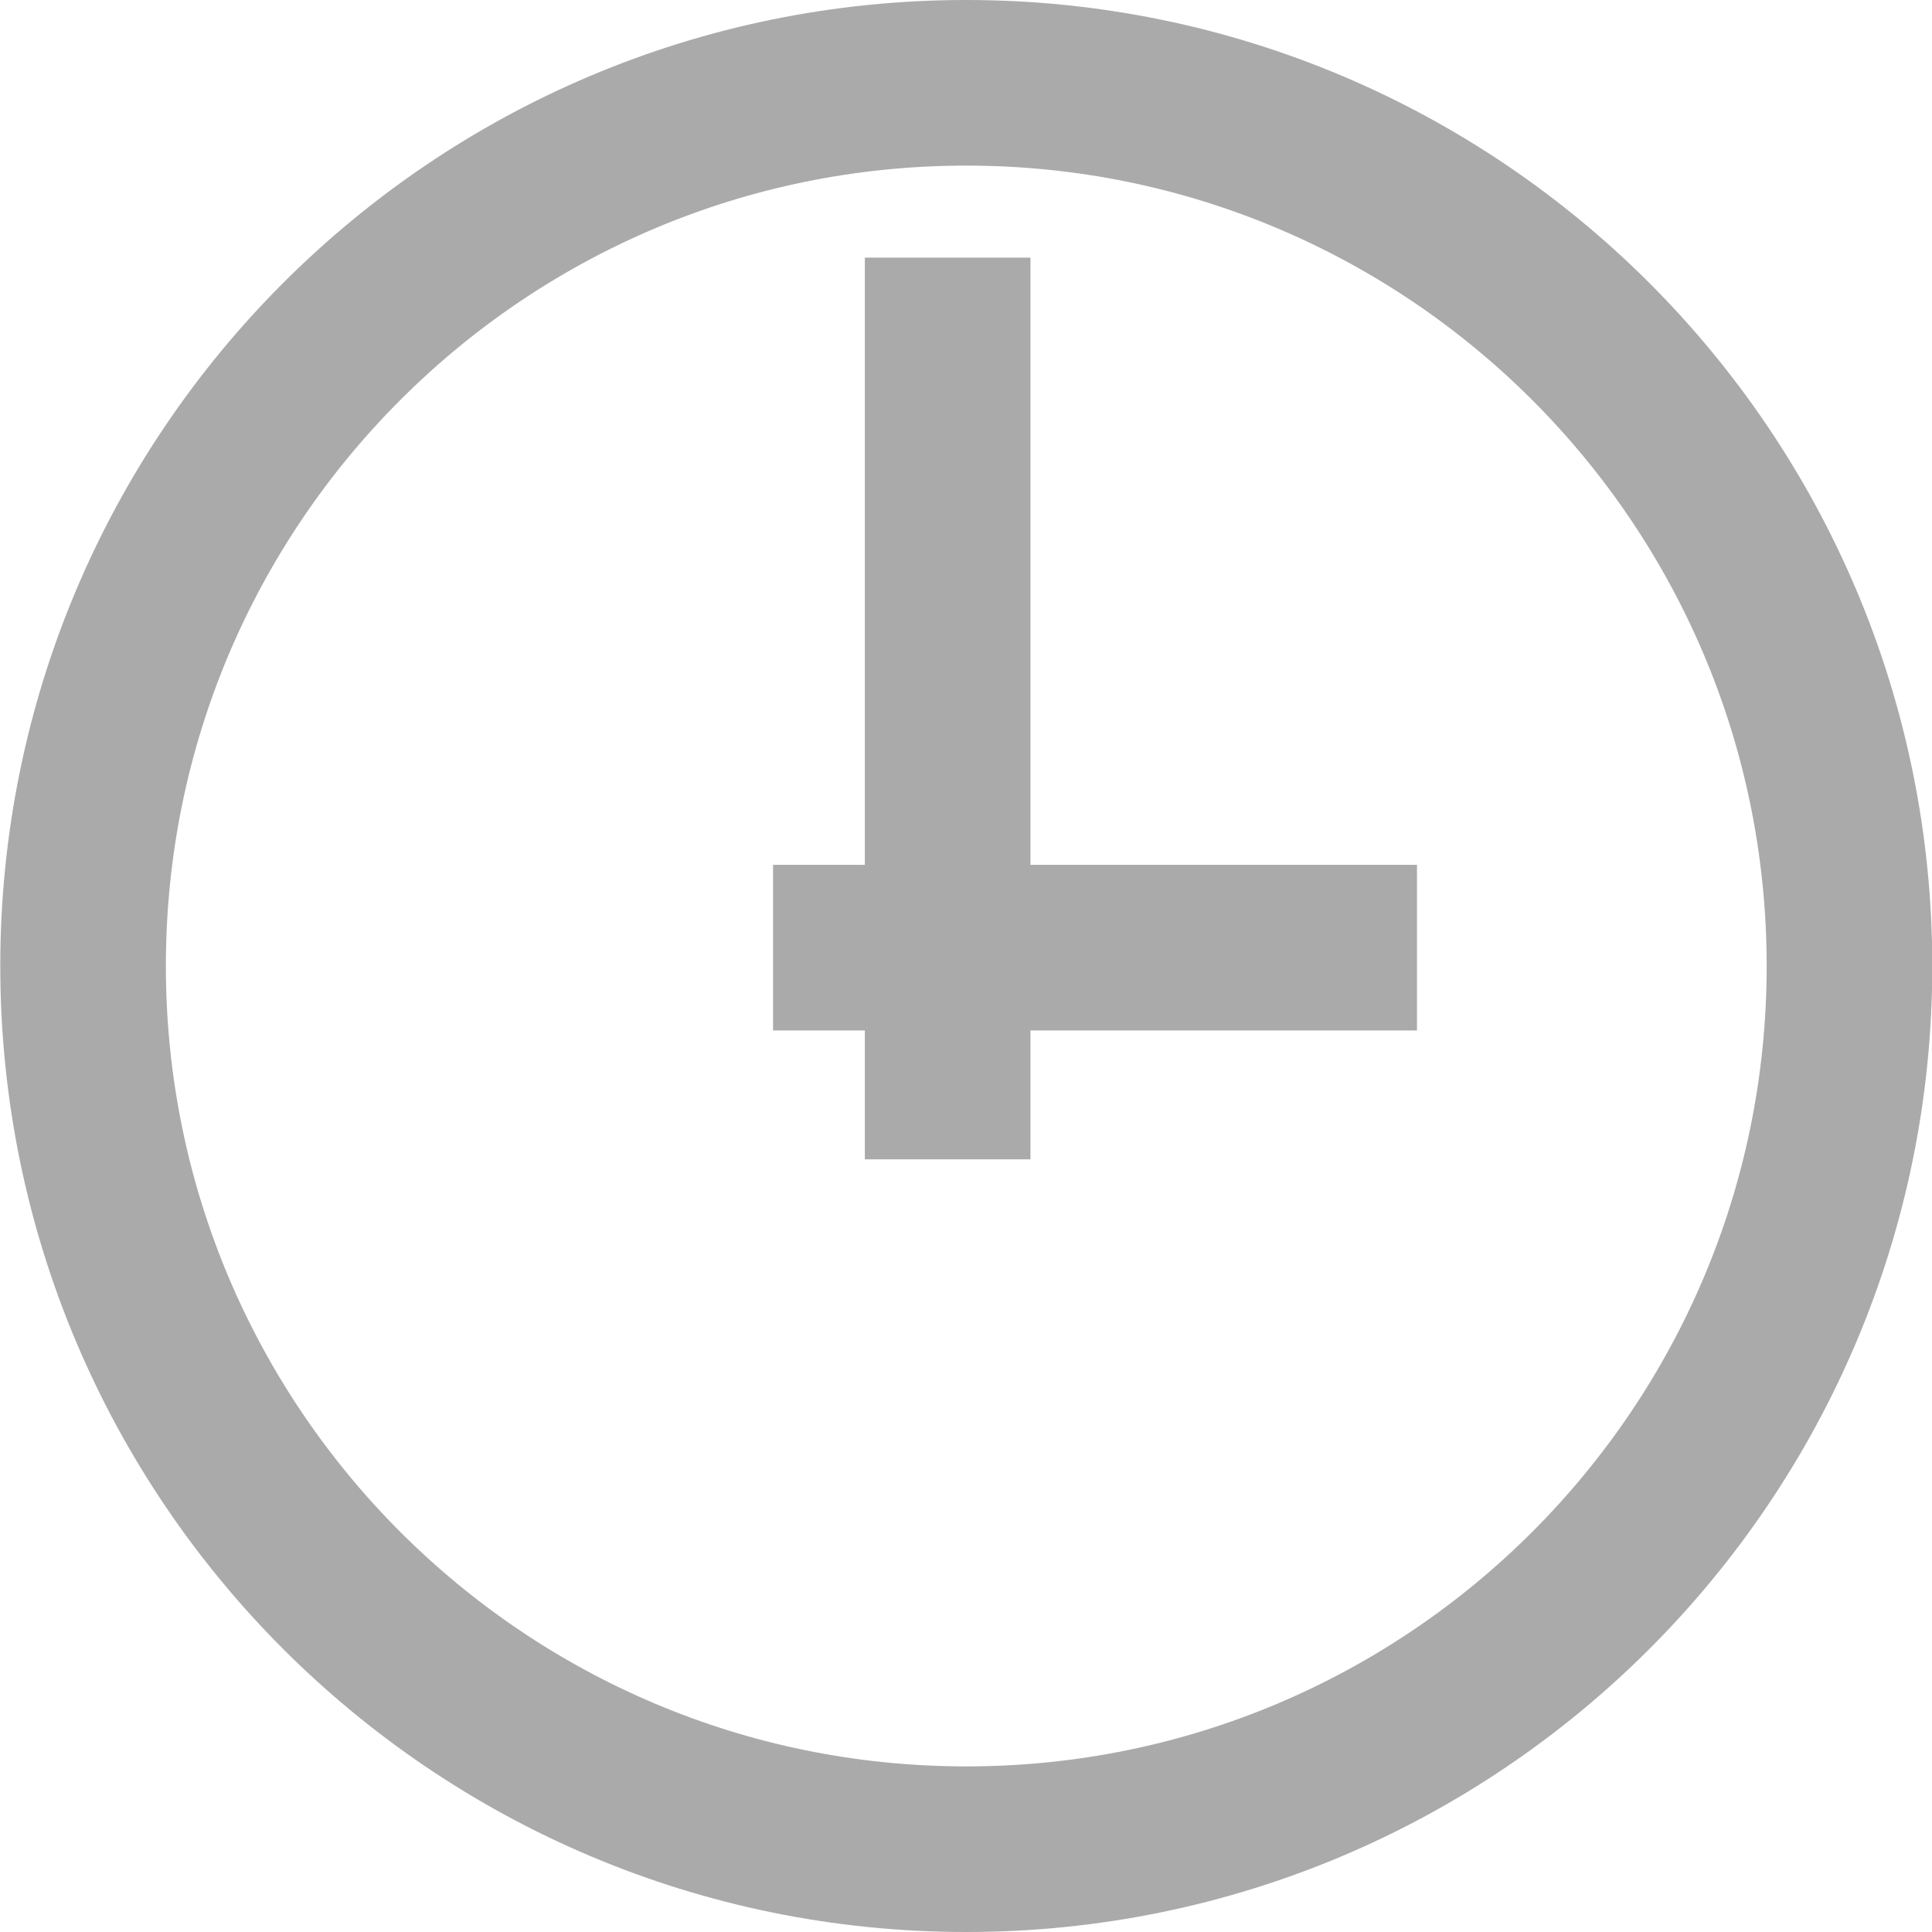
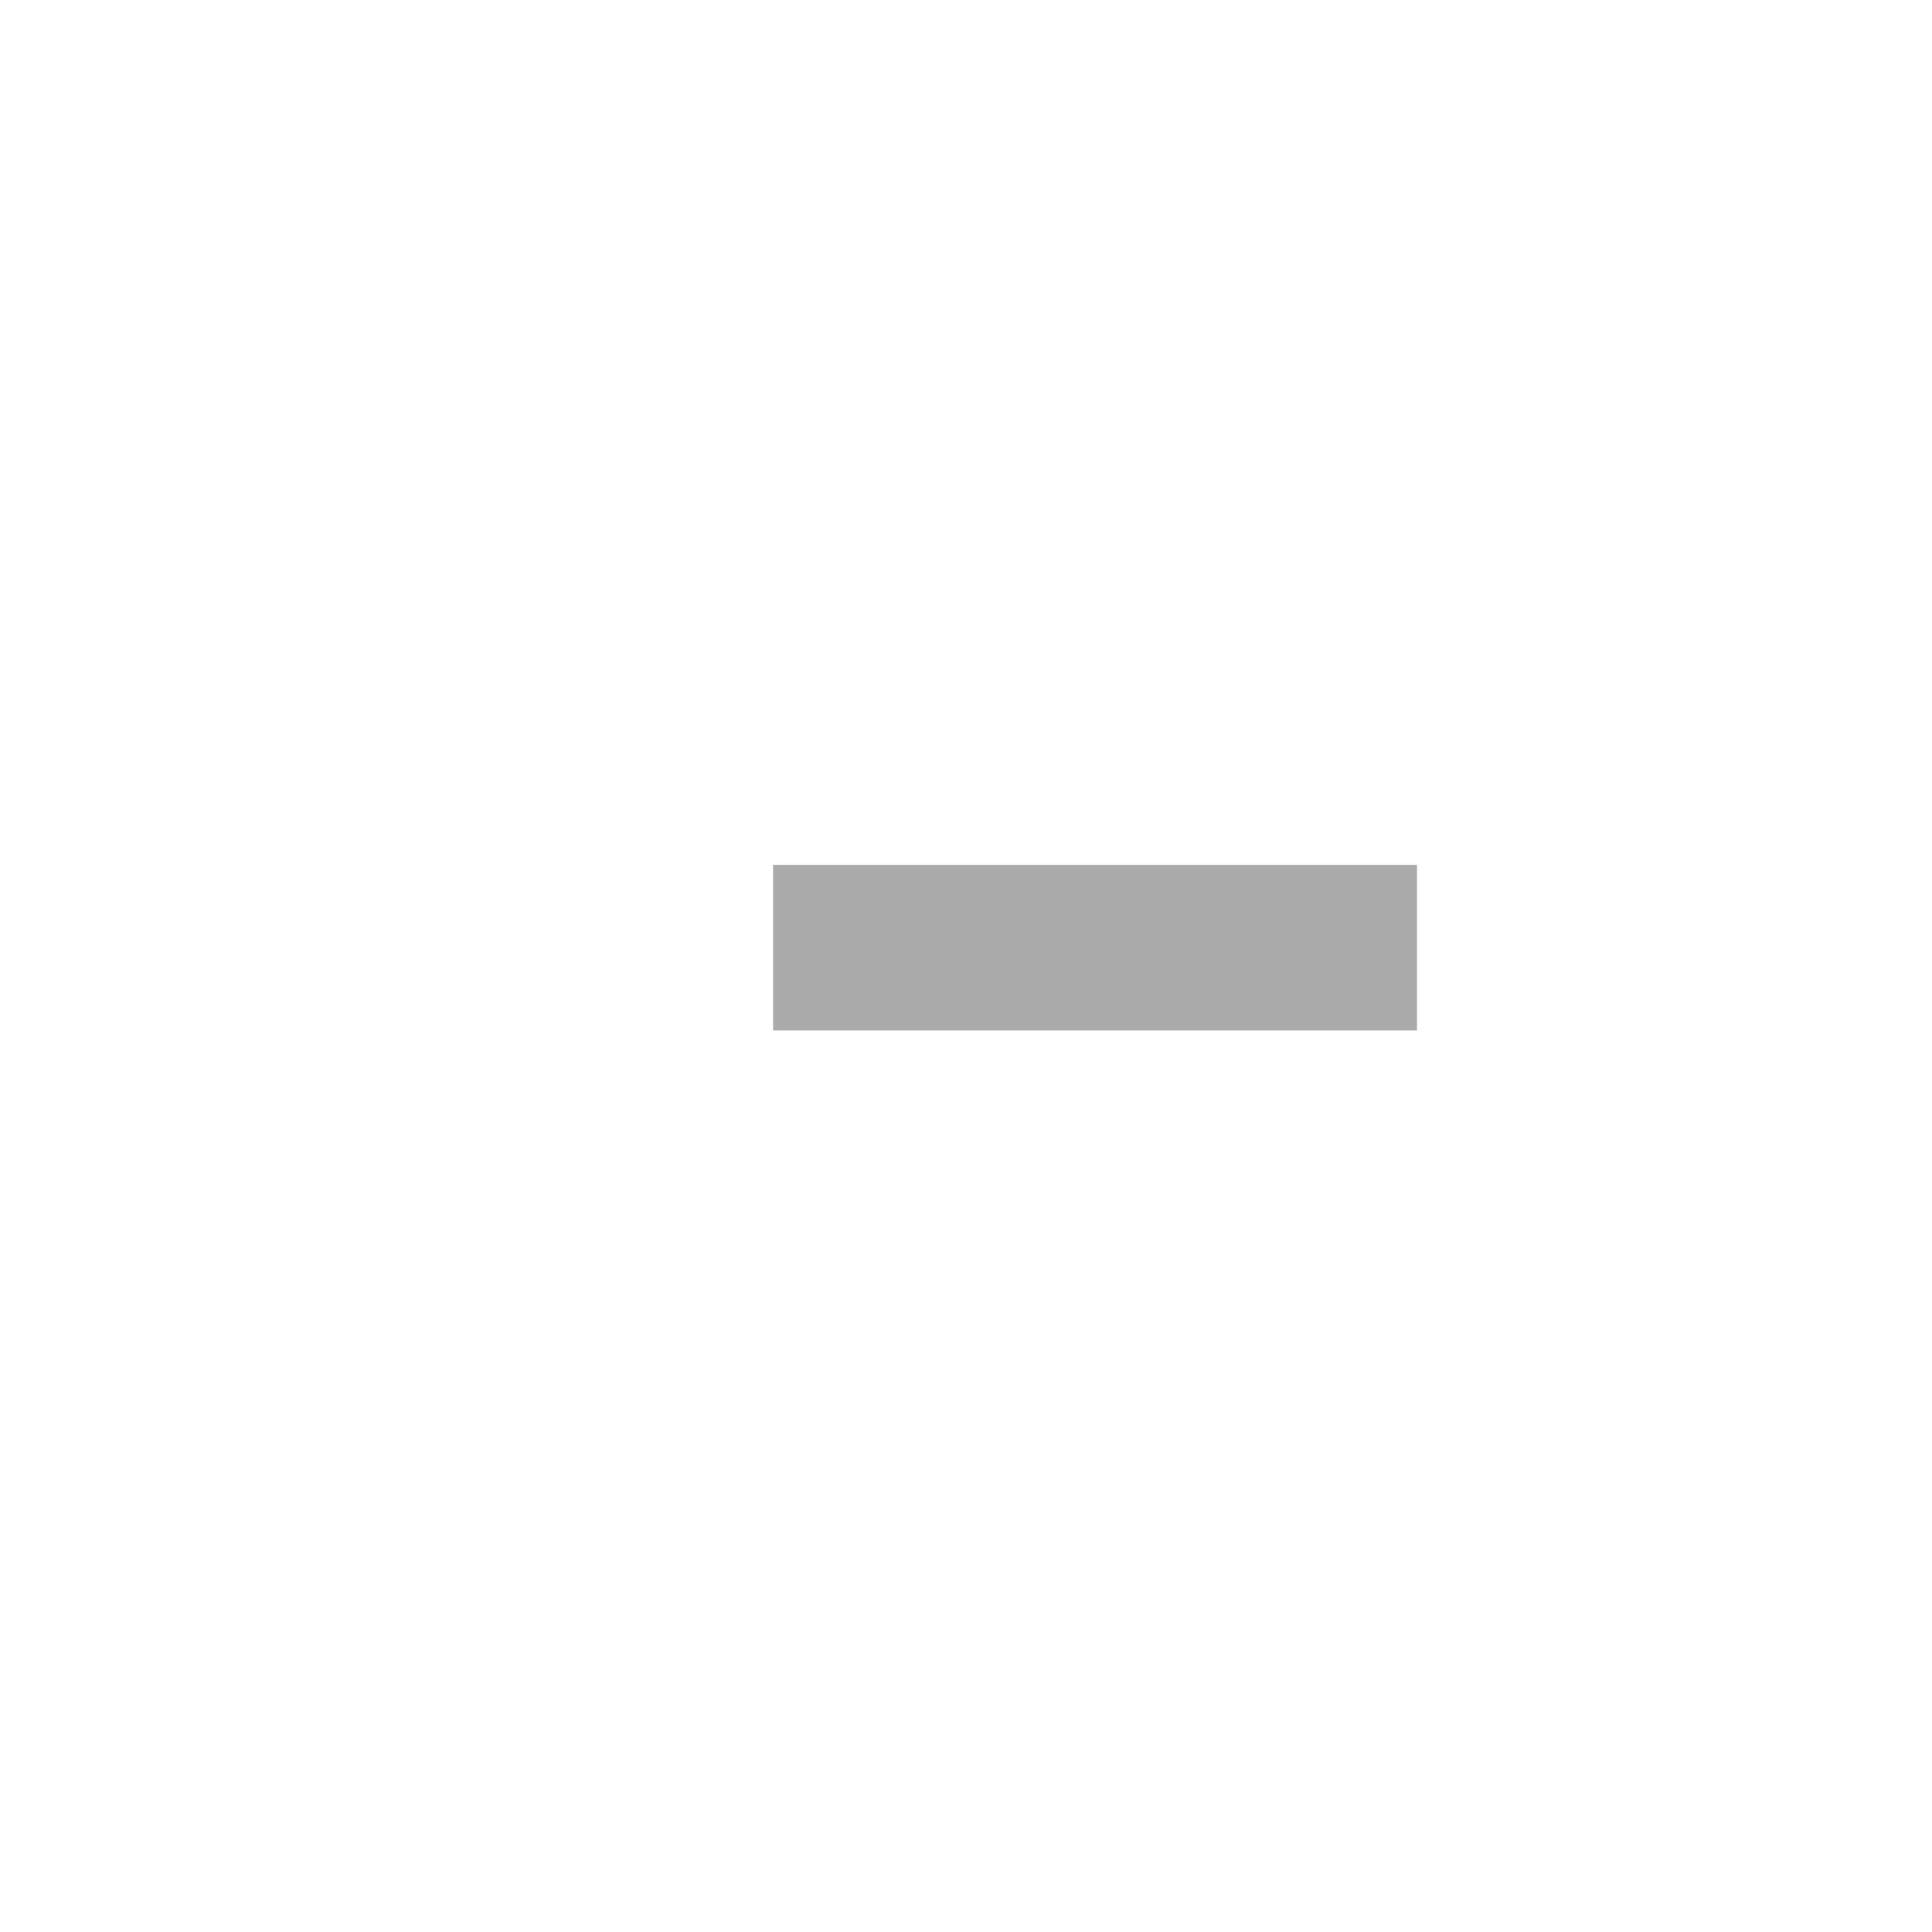
<svg xmlns="http://www.w3.org/2000/svg" width="14" height="14" viewBox="0 0 14 14" fill="none">
-   <path d="M7.002 13.4C10.536 13.4 13.402 10.534 13.402 7C13.402 3.465 10.536 0.6 7.002 0.6C3.467 0.6 0.602 3.465 0.602 7C0.602 10.534 3.467 13.4 7.002 13.4Z" stroke="#AAAAAA" stroke-width="1.2" />
  <path d="M5.602 6.867H10.268" stroke="#AAAAAA" stroke-width="1.2" />
-   <path d="M6.867 8.401V1.867" stroke="#AAAAAA" stroke-width="1.2" />
</svg>